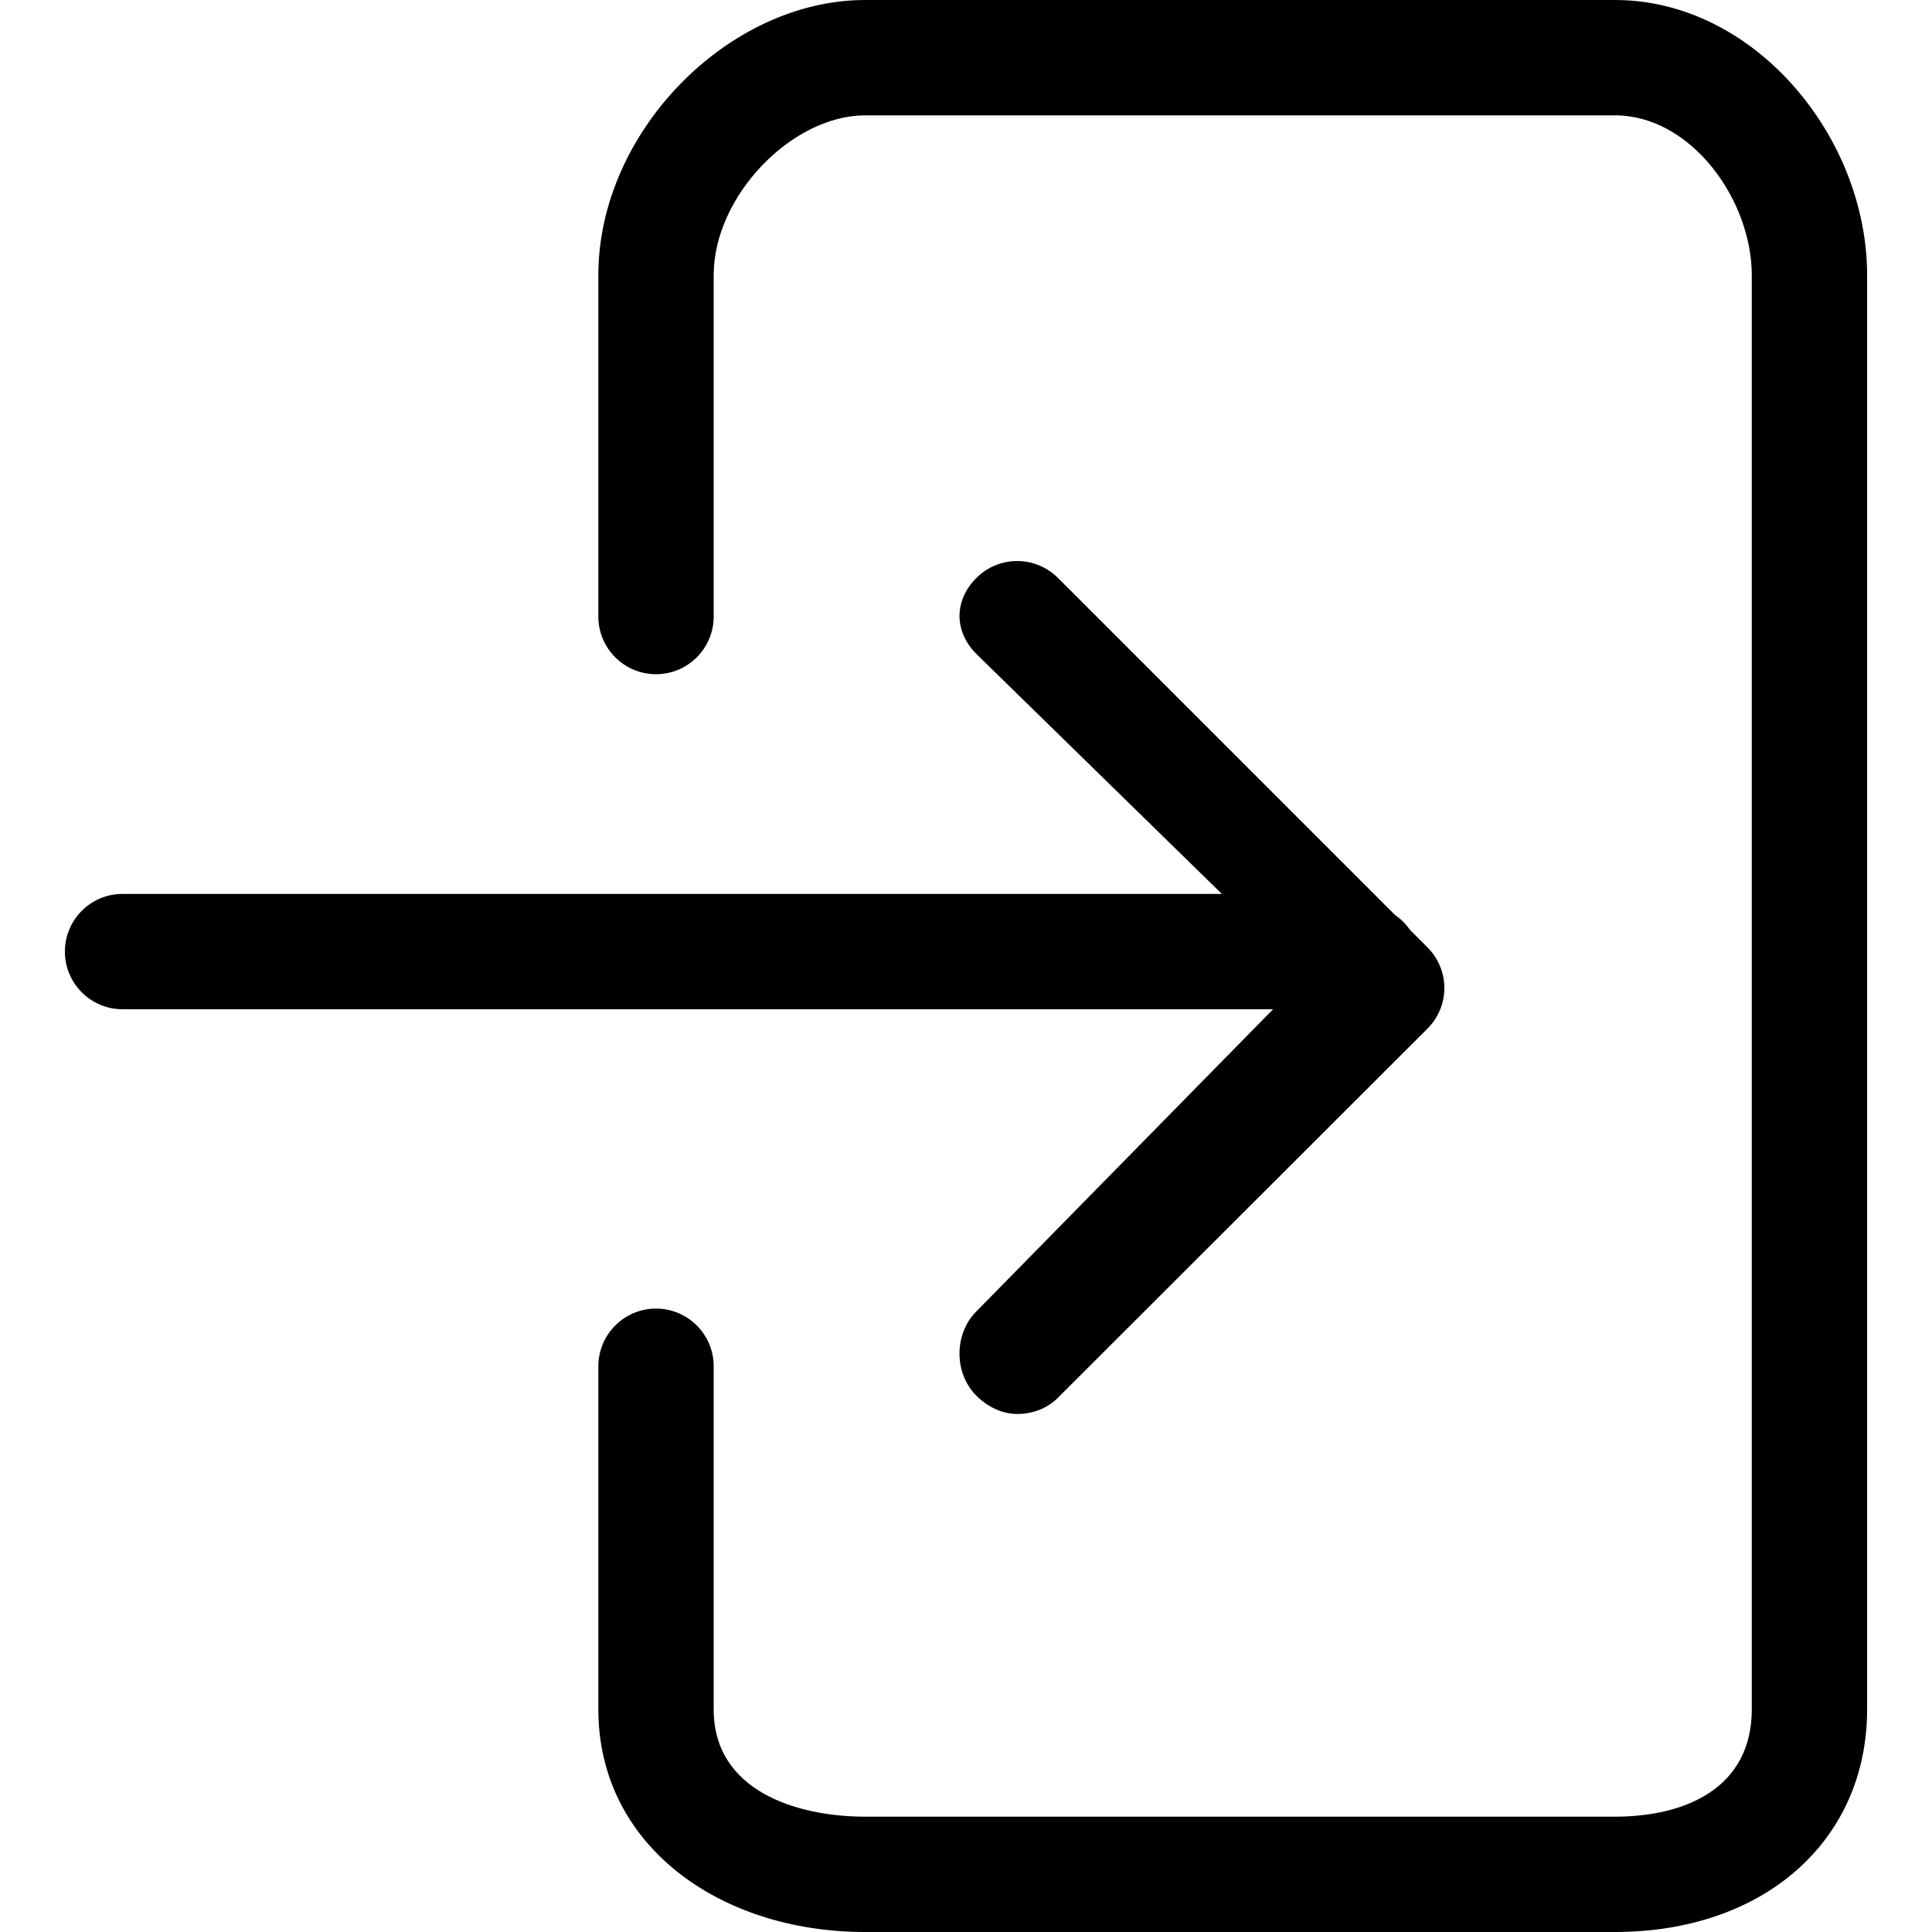
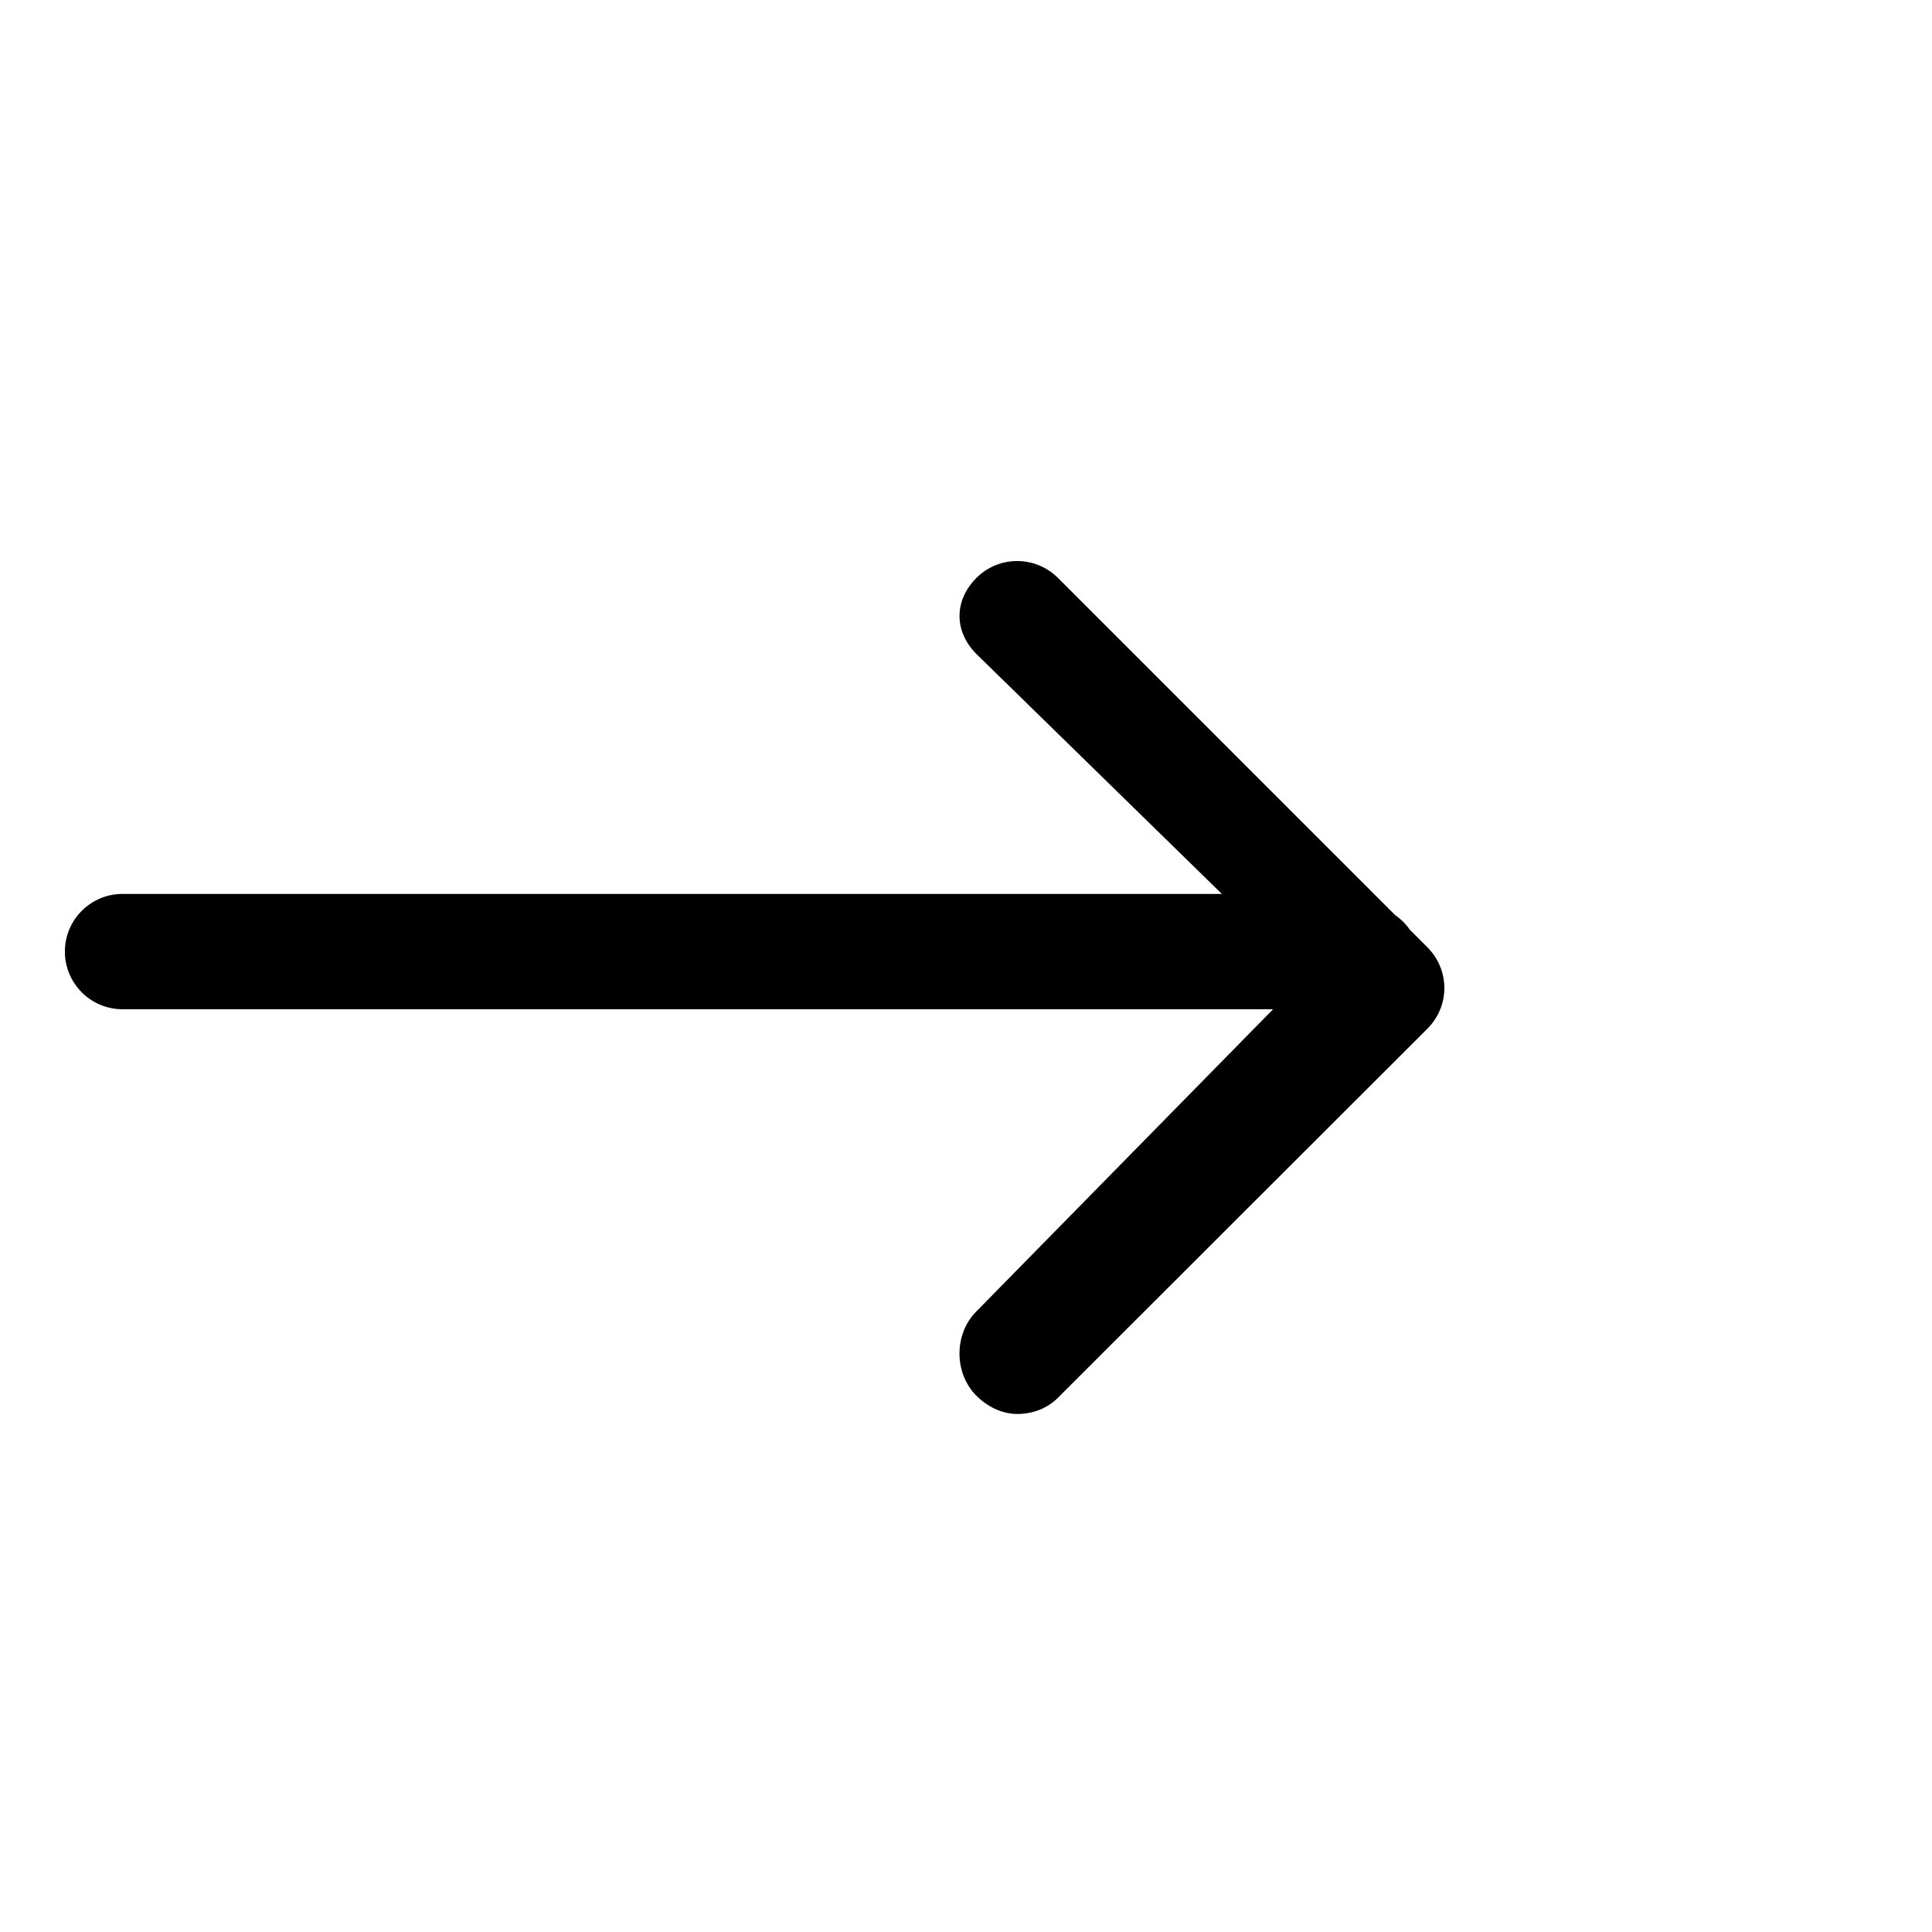
<svg xmlns="http://www.w3.org/2000/svg" version="1.1" id="Capa_1" x="0px" y="0px" viewBox="0 0 67 67" style="enable-background:new 0 0 67 67;" xml:space="preserve">
  <g>
    <g>
      <path d="M4.25,35h39.899L33.86,45.478c-0.781,0.78-0.781,2.142-0.001,2.923c0.391,0.391,0.902,0.634,1.415,0.634    c0.512,0,1.023-0.171,1.414-0.562l12.815-12.801c0.375-0.375,0.586-0.878,0.586-1.408s-0.211-1.036-0.586-1.411l-0.608-0.607    c-0.138-0.2-0.312-0.374-0.513-0.511L36.689,20.042c-0.781-0.781-2.048-0.781-2.828,0c-0.781,0.781-0.781,1.856,0,2.638L42.373,31    H4.25c-1.104,0-2,0.896-2,2S3.146,35,4.25,35z" />
-       <path d="M64.75,59.281V9.541C64.75,4.747,60.842,0,56.003,0H30.002c-4.744,0-9.252,4.576-9.252,9.541v11.84c0,1.104,0.896,2,2,2    s2-0.896,2-2V9.541C24.75,6.792,27.471,4,30.002,4h26.001c2.647,0,4.747,2.937,4.747,5.541v49.74c0,2.663-2.203,3.719-4.747,3.719    H30.002c-2.365,0-5.252-0.887-5.252-3.719v-11.9c0-1.104-0.896-2-2-2s-2,0.896-2,2v11.9c0,4.693,4.181,7.719,9.252,7.719h26.001    C61.188,67,64.75,63.823,64.75,59.281z" />
    </g>
  </g>
  <g>
</g>
  <g>
</g>
  <g>
</g>
  <g>
</g>
  <g>
</g>
  <g>
</g>
  <g>
</g>
  <g>
</g>
  <g>
</g>
  <g>
</g>
  <g>
</g>
  <g>
</g>
  <g>
</g>
  <g>
</g>
  <g>
</g>
</svg>